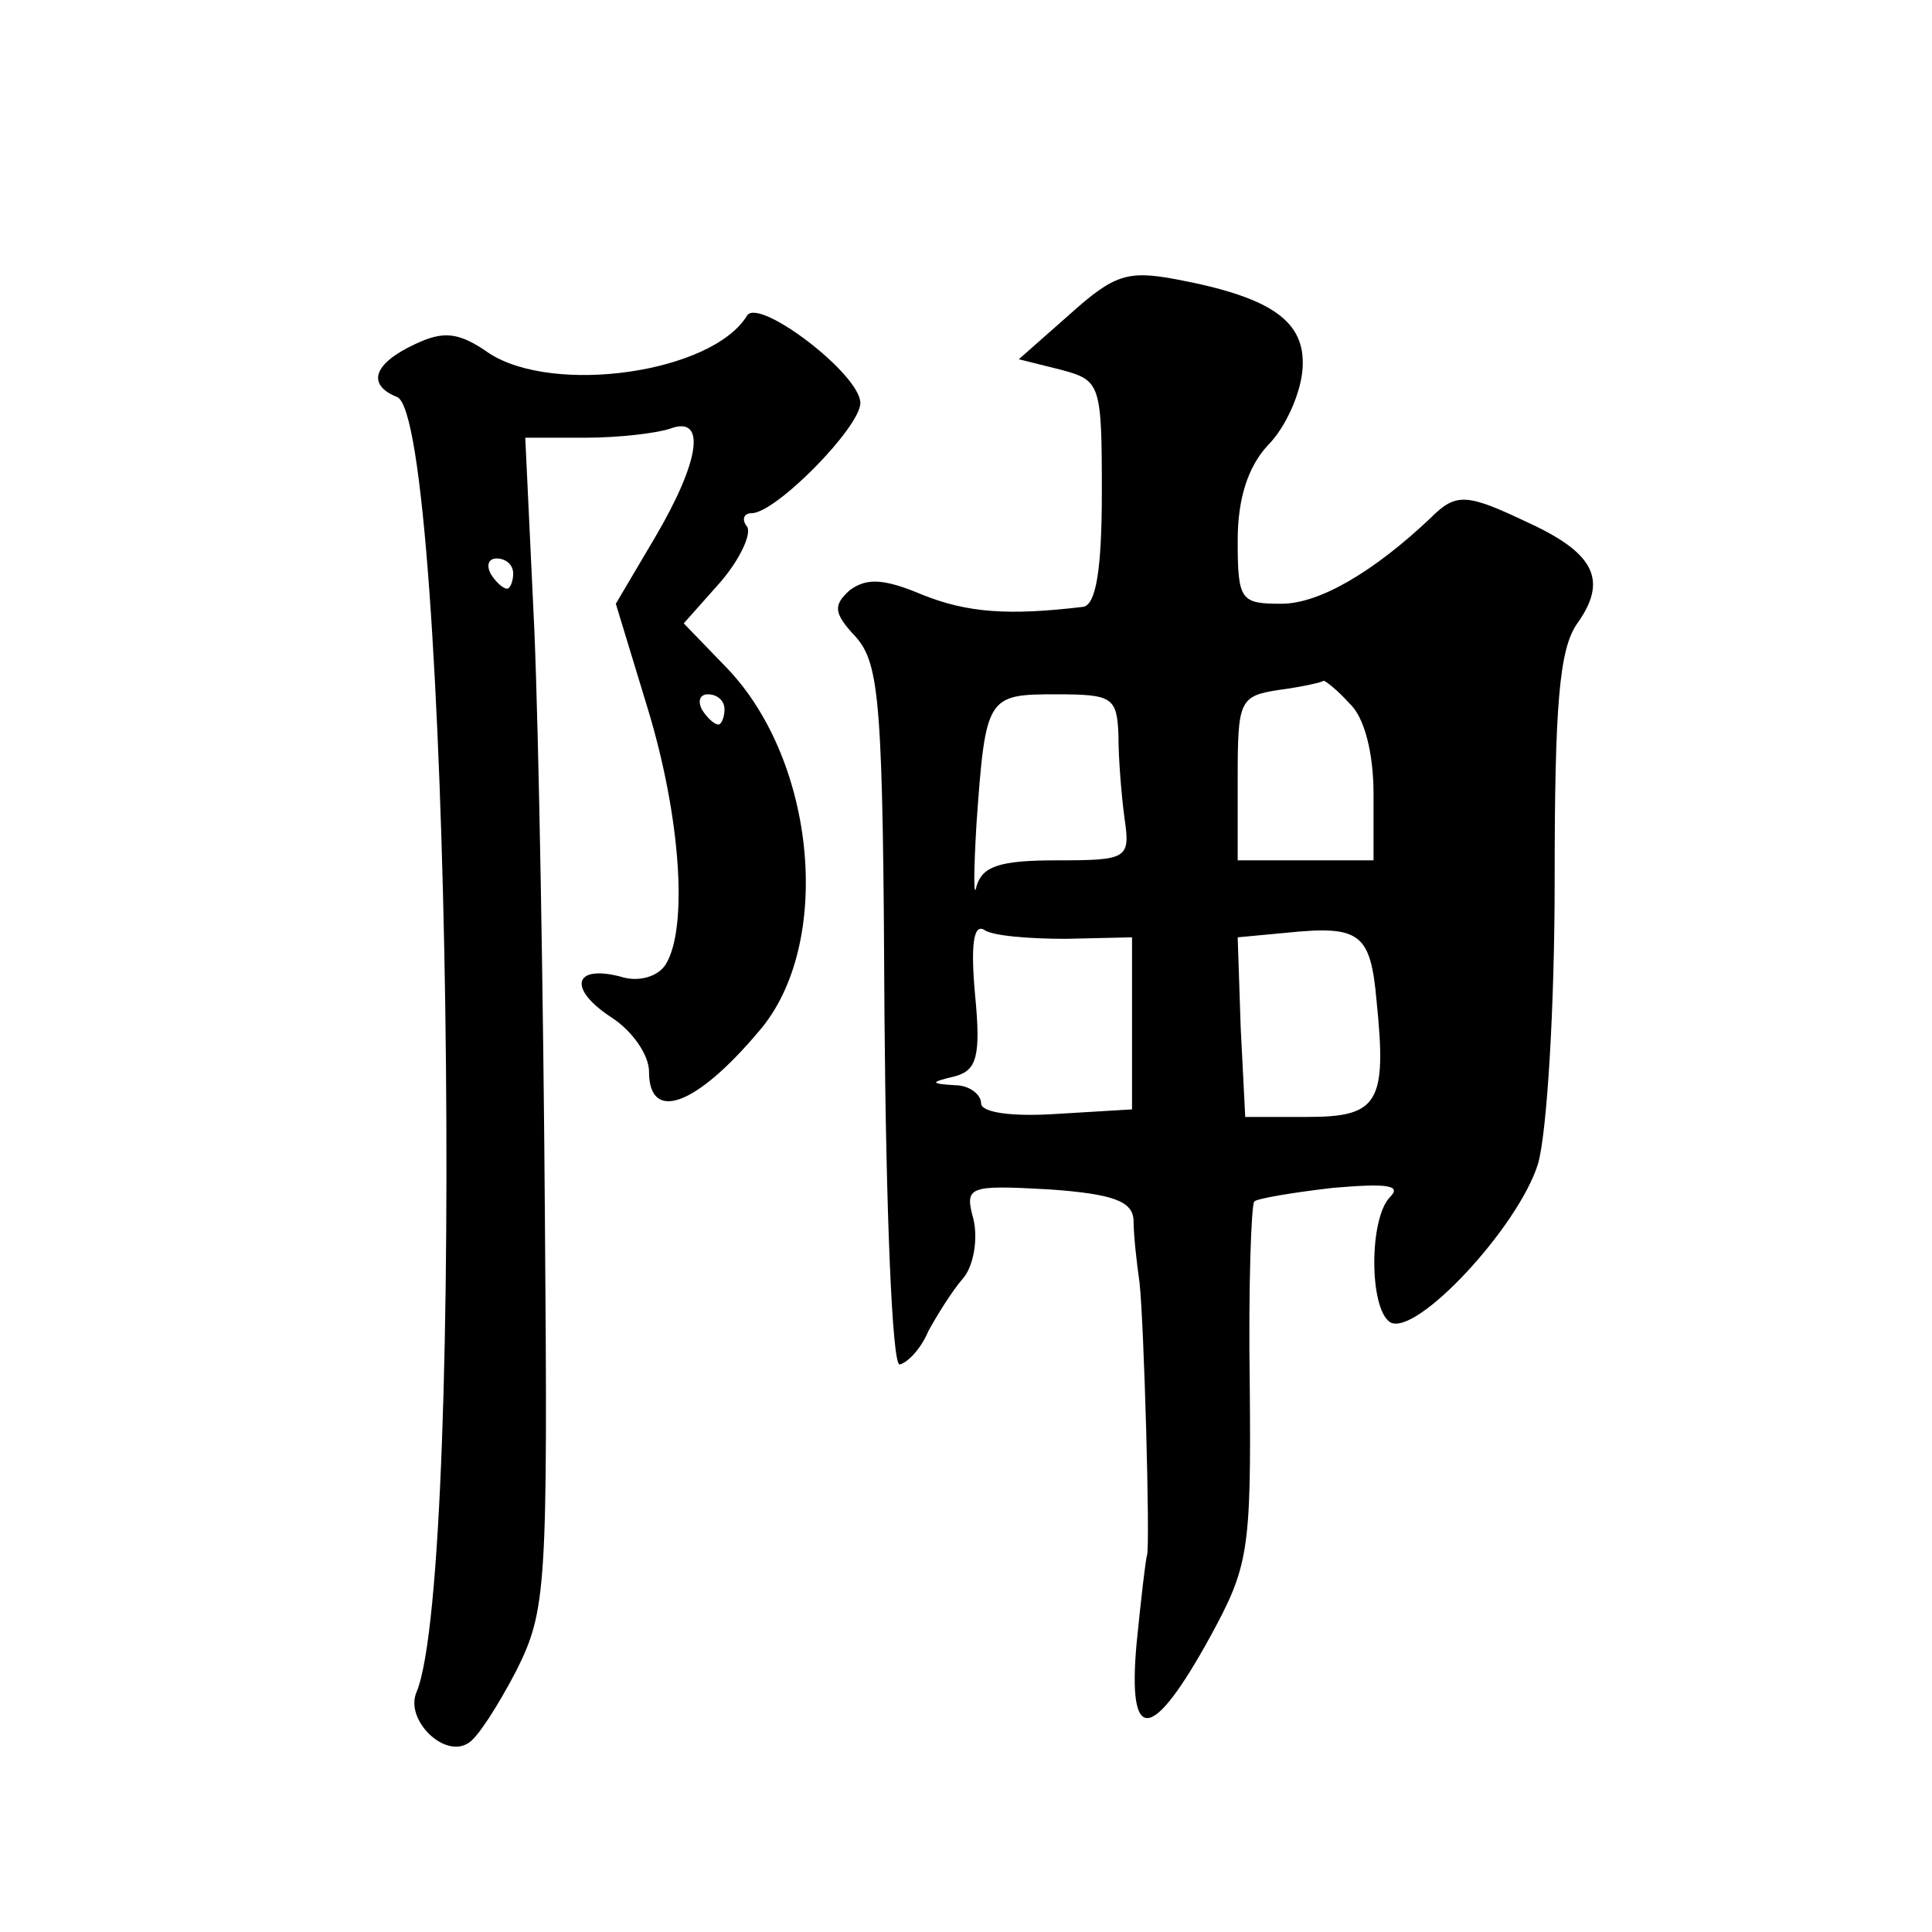
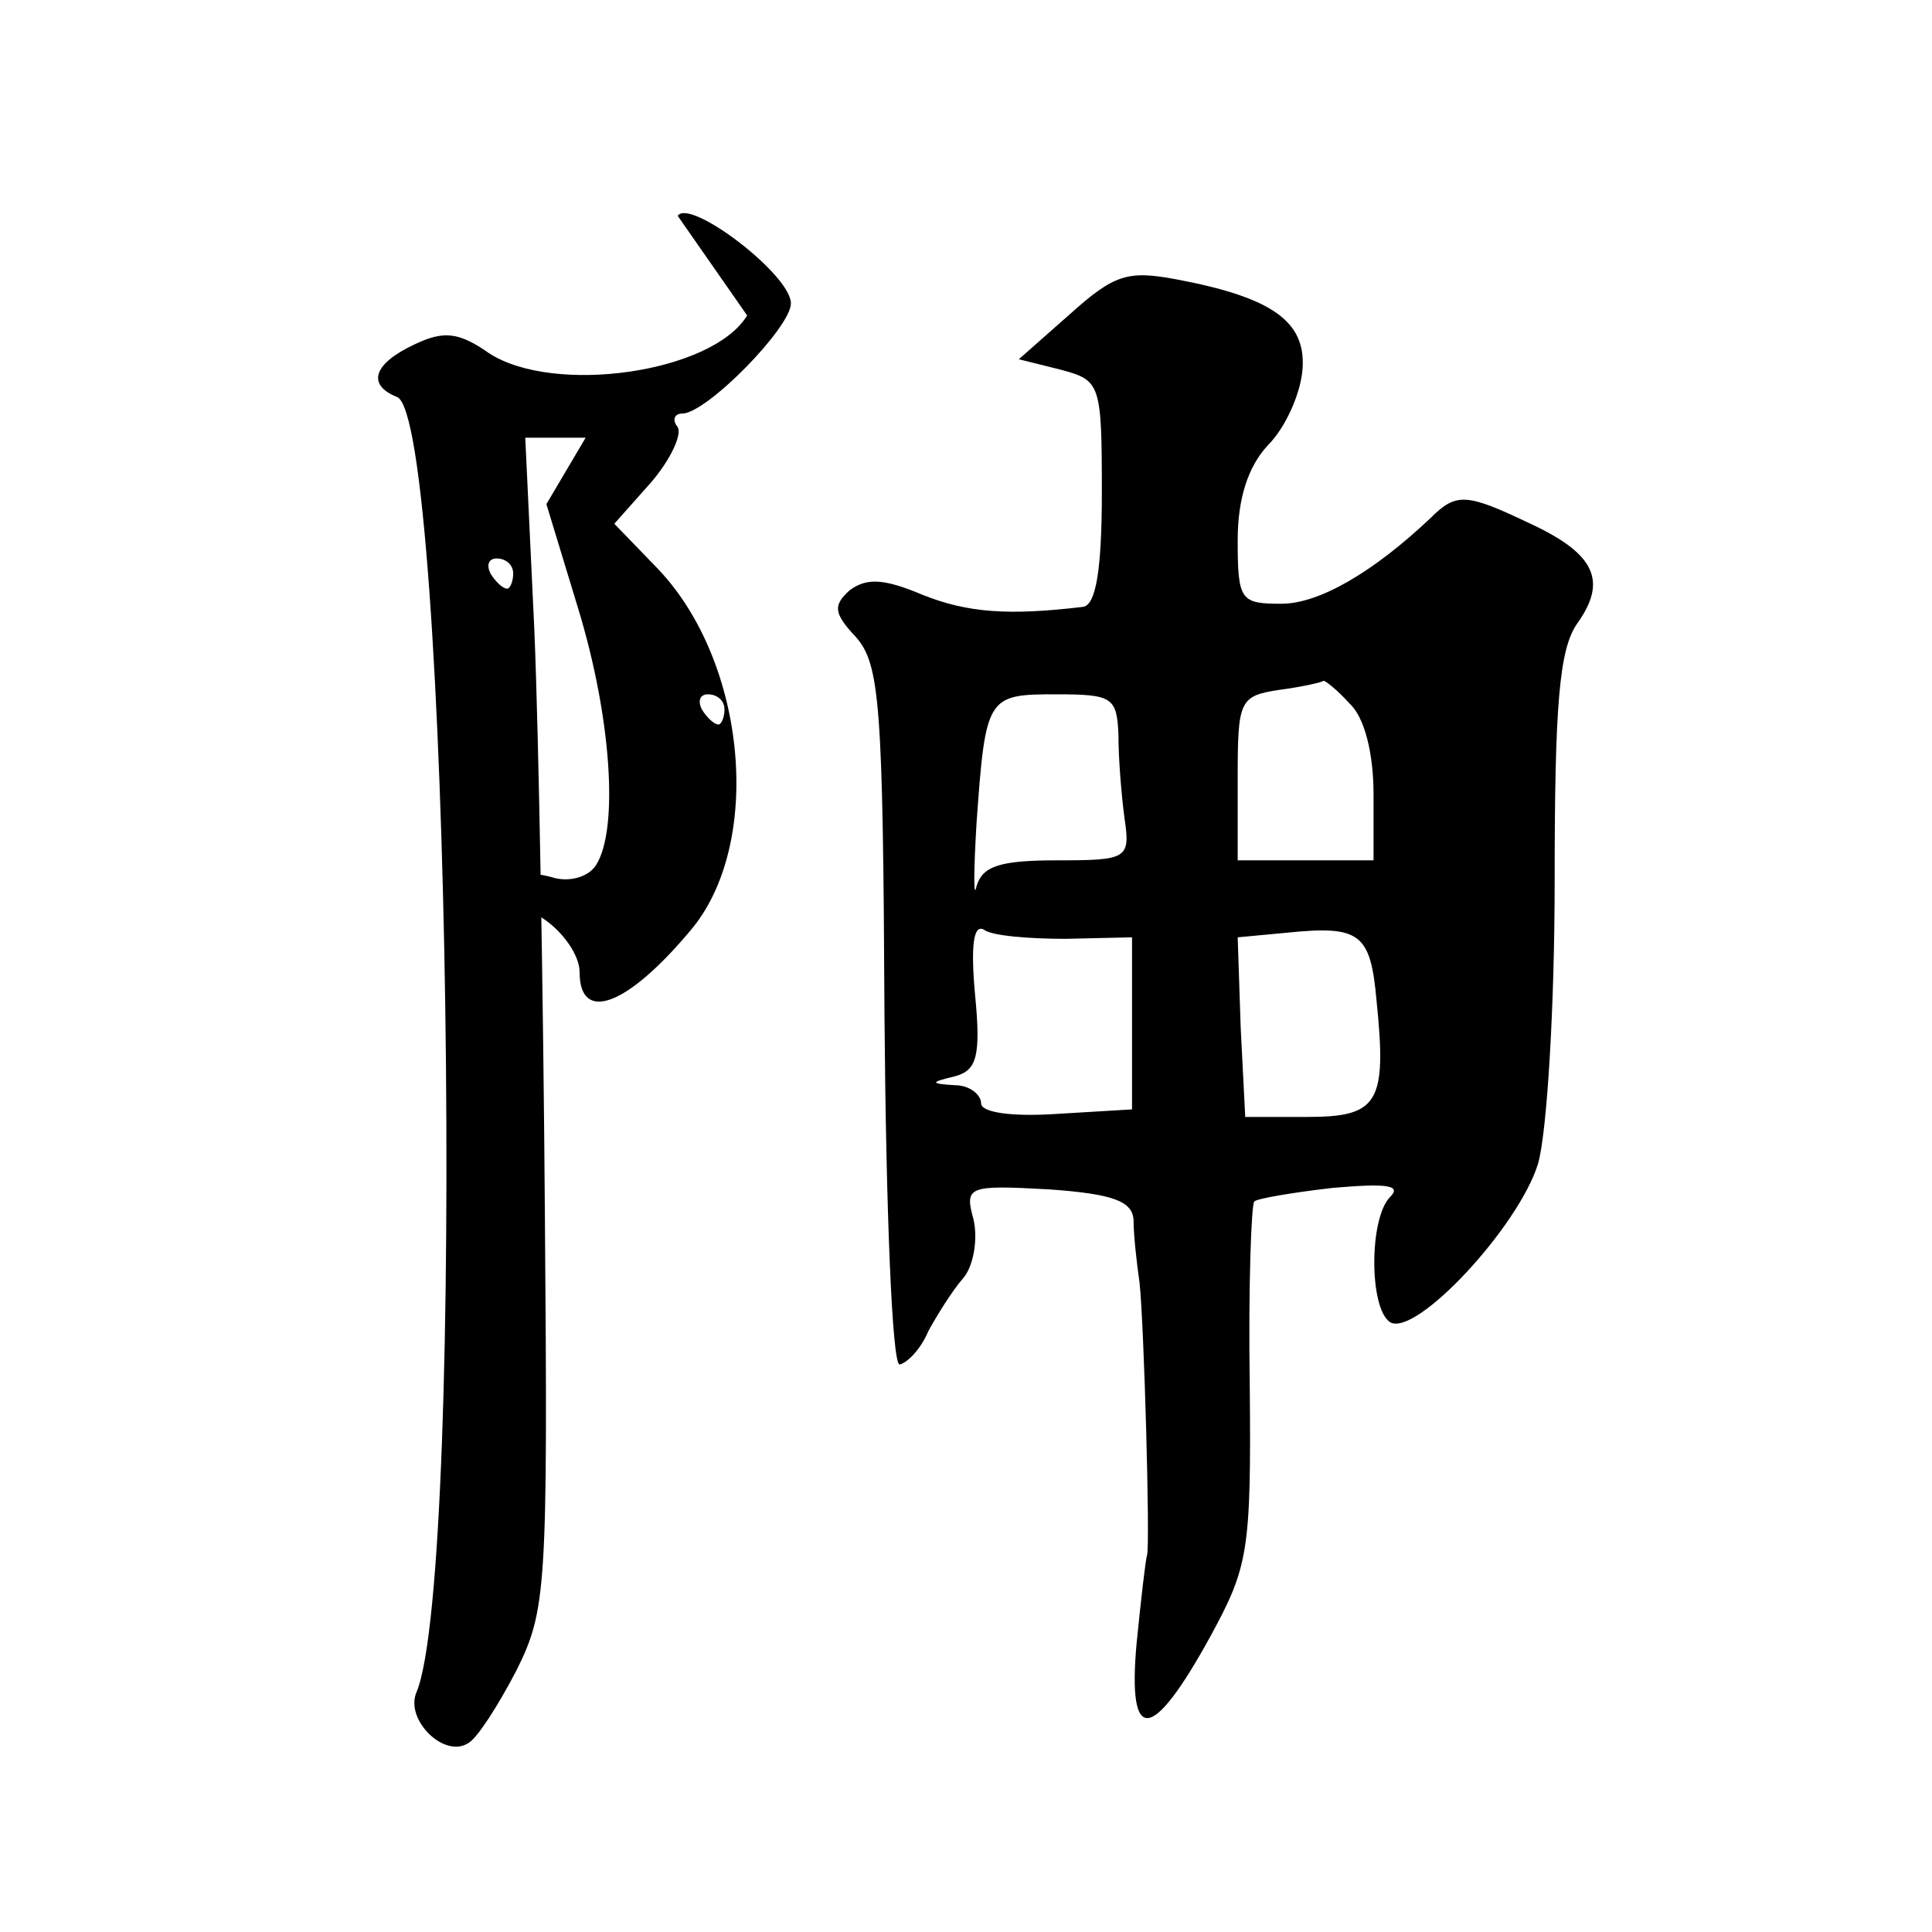
<svg xmlns="http://www.w3.org/2000/svg" version="1.0" width="128pt" height="128pt" viewBox="0 0 128 128" preserveAspectRatio="xMidYMid meet">
  <g transform="translate(0,128) scale(0.1,-0.1)" fill="#0" stroke="none">
-     <path d="M709 1072 l-34 -30 28 -7 c26 -7 27 -9 27 -81 0 -52 -4 -74 -12 -76 -50 -6 -77 -4 -107 8 -26 11 -37 11 -48 3 -11 -10 -11 -15 4 -31 16 -18 18 -45 19 -252 1 -127 5 -230 10 -230 5 1 14 10 19 22 6 11 16 27 23 35 7 8 10 26 7 39 -6 22 -4 23 50 20 43 -3 55 -8 56 -20 0 -10 2 -28 4 -42 3 -28 7 -172 5 -180 -1 -3 -4 -29 -7 -59 -6 -67 10 -66 49 5 25 46 27 56 26 166 -1 65 1 120 3 122 2 2 26 6 52 9 35 3 46 2 38 -6 -14 -14 -14 -74 0 -83 17 -10 85 63 98 105 6 21 11 105 11 187 0 117 3 154 15 171 20 28 12 46 -31 66 -42 20 -49 21 -66 4 -38 -36 -74 -57 -99 -57 -27 0 -29 2 -29 42 0 28 7 49 20 63 12 12 22 35 23 51 2 31 -20 47 -84 59 -32 6 -41 3 -70 -23z m185 -258 c10 -9 16 -33 16 -60 l0 -44 -45 0 -45 0 0 54 c0 52 1 55 28 59 15 2 28 5 29 6 1 0 9 -6 17 -15z m-153 -21 c0 -16 2 -40 4 -55 4 -27 2 -28 -45 -28 -38 0 -49 -4 -53 -17 -2 -10 -2 9 0 42 6 84 7 85 53 85 37 0 40 -2 41 -27z m-35 -135 l44 1 0 -57 0 -57 -50 -3 c-30 -2 -50 1 -50 7 0 6 -8 12 -17 12 -17 1 -17 2 0 6 14 4 17 13 13 54 -3 33 -1 47 6 43 5 -4 30 -6 54 -6z m206 -41 c7 -68 1 -77 -46 -77 l-41 0 -3 59 -2 60 32 3 c49 5 56 0 60 -45z M495 1071 c-23 -38 -128 -53 -171 -25 -20 14 -30 15 -49 6 -28 -13 -32 -27 -12 -35 35 -13 46 -778 13 -858 -8 -18 18 -44 34 -34 6 3 20 25 32 48 20 40 21 54 19 302 -1 143 -4 317 -7 388 l-6 127 40 0 c22 0 47 3 56 6 24 9 20 -21 -10 -72 l-26 -44 21 -69 c22 -72 27 -146 12 -170 -5 -8 -18 -12 -30 -8 -31 8 -35 -8 -6 -27 14 -9 25 -25 25 -36 0 -34 31 -23 73 27 49 57 38 178 -21 240 l-29 30 24 27 c13 15 21 32 18 37 -4 5 -2 9 3 9 16 0 72 57 72 73 0 19 -67 70 -75 58z m-155 -171 c0 -5 -2 -10 -4 -10 -3 0 -8 5 -11 10 -3 6 -1 10 4 10 6 0 11 -4 11 -10z m140 -90 c0 -5 -2 -10 -4 -10 -3 0 -8 5 -11 10 -3 6 -1 10 4 10 6 0 11 -4 11 -10z" />
+     <path d="M709 1072 l-34 -30 28 -7 c26 -7 27 -9 27 -81 0 -52 -4 -74 -12 -76 -50 -6 -77 -4 -107 8 -26 11 -37 11 -48 3 -11 -10 -11 -15 4 -31 16 -18 18 -45 19 -252 1 -127 5 -230 10 -230 5 1 14 10 19 22 6 11 16 27 23 35 7 8 10 26 7 39 -6 22 -4 23 50 20 43 -3 55 -8 56 -20 0 -10 2 -28 4 -42 3 -28 7 -172 5 -180 -1 -3 -4 -29 -7 -59 -6 -67 10 -66 49 5 25 46 27 56 26 166 -1 65 1 120 3 122 2 2 26 6 52 9 35 3 46 2 38 -6 -14 -14 -14 -74 0 -83 17 -10 85 63 98 105 6 21 11 105 11 187 0 117 3 154 15 171 20 28 12 46 -31 66 -42 20 -49 21 -66 4 -38 -36 -74 -57 -99 -57 -27 0 -29 2 -29 42 0 28 7 49 20 63 12 12 22 35 23 51 2 31 -20 47 -84 59 -32 6 -41 3 -70 -23z m185 -258 c10 -9 16 -33 16 -60 l0 -44 -45 0 -45 0 0 54 c0 52 1 55 28 59 15 2 28 5 29 6 1 0 9 -6 17 -15z m-153 -21 c0 -16 2 -40 4 -55 4 -27 2 -28 -45 -28 -38 0 -49 -4 -53 -17 -2 -10 -2 9 0 42 6 84 7 85 53 85 37 0 40 -2 41 -27z m-35 -135 l44 1 0 -57 0 -57 -50 -3 c-30 -2 -50 1 -50 7 0 6 -8 12 -17 12 -17 1 -17 2 0 6 14 4 17 13 13 54 -3 33 -1 47 6 43 5 -4 30 -6 54 -6z m206 -41 c7 -68 1 -77 -46 -77 l-41 0 -3 59 -2 60 32 3 c49 5 56 0 60 -45z M495 1071 c-23 -38 -128 -53 -171 -25 -20 14 -30 15 -49 6 -28 -13 -32 -27 -12 -35 35 -13 46 -778 13 -858 -8 -18 18 -44 34 -34 6 3 20 25 32 48 20 40 21 54 19 302 -1 143 -4 317 -7 388 l-6 127 40 0 l-26 -44 21 -69 c22 -72 27 -146 12 -170 -5 -8 -18 -12 -30 -8 -31 8 -35 -8 -6 -27 14 -9 25 -25 25 -36 0 -34 31 -23 73 27 49 57 38 178 -21 240 l-29 30 24 27 c13 15 21 32 18 37 -4 5 -2 9 3 9 16 0 72 57 72 73 0 19 -67 70 -75 58z m-155 -171 c0 -5 -2 -10 -4 -10 -3 0 -8 5 -11 10 -3 6 -1 10 4 10 6 0 11 -4 11 -10z m140 -90 c0 -5 -2 -10 -4 -10 -3 0 -8 5 -11 10 -3 6 -1 10 4 10 6 0 11 -4 11 -10z" />
  </g>
</svg>